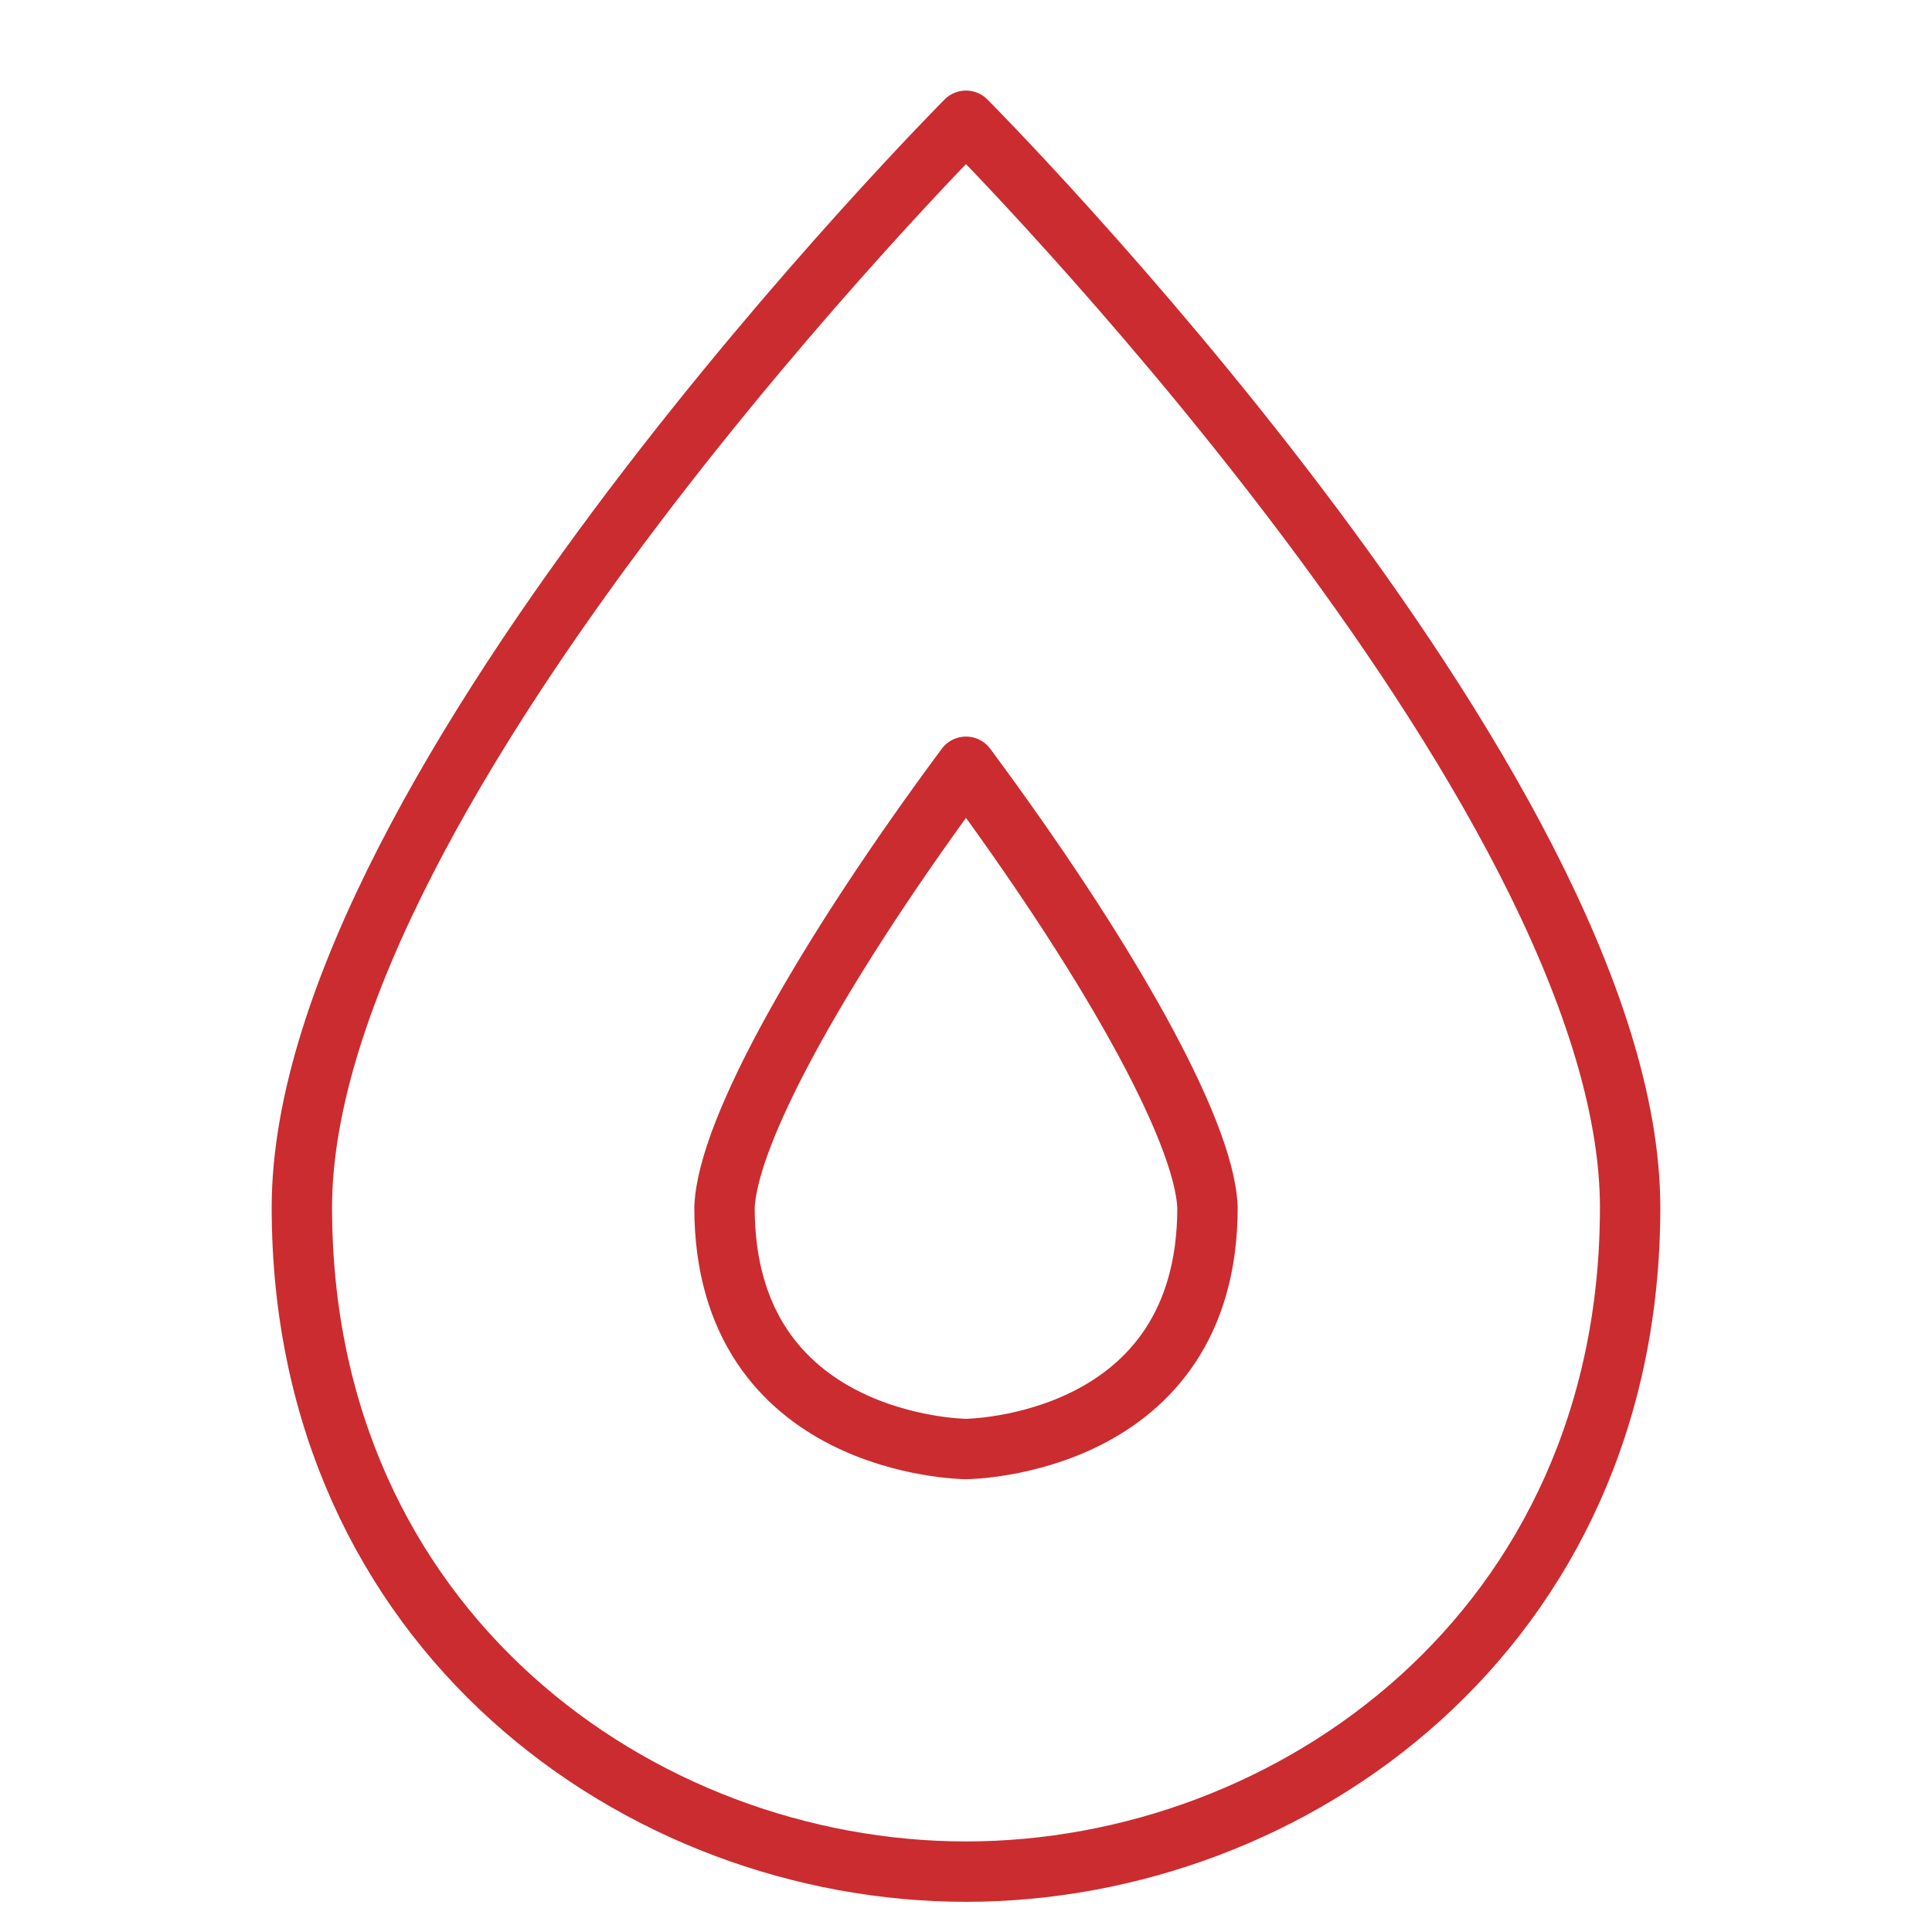
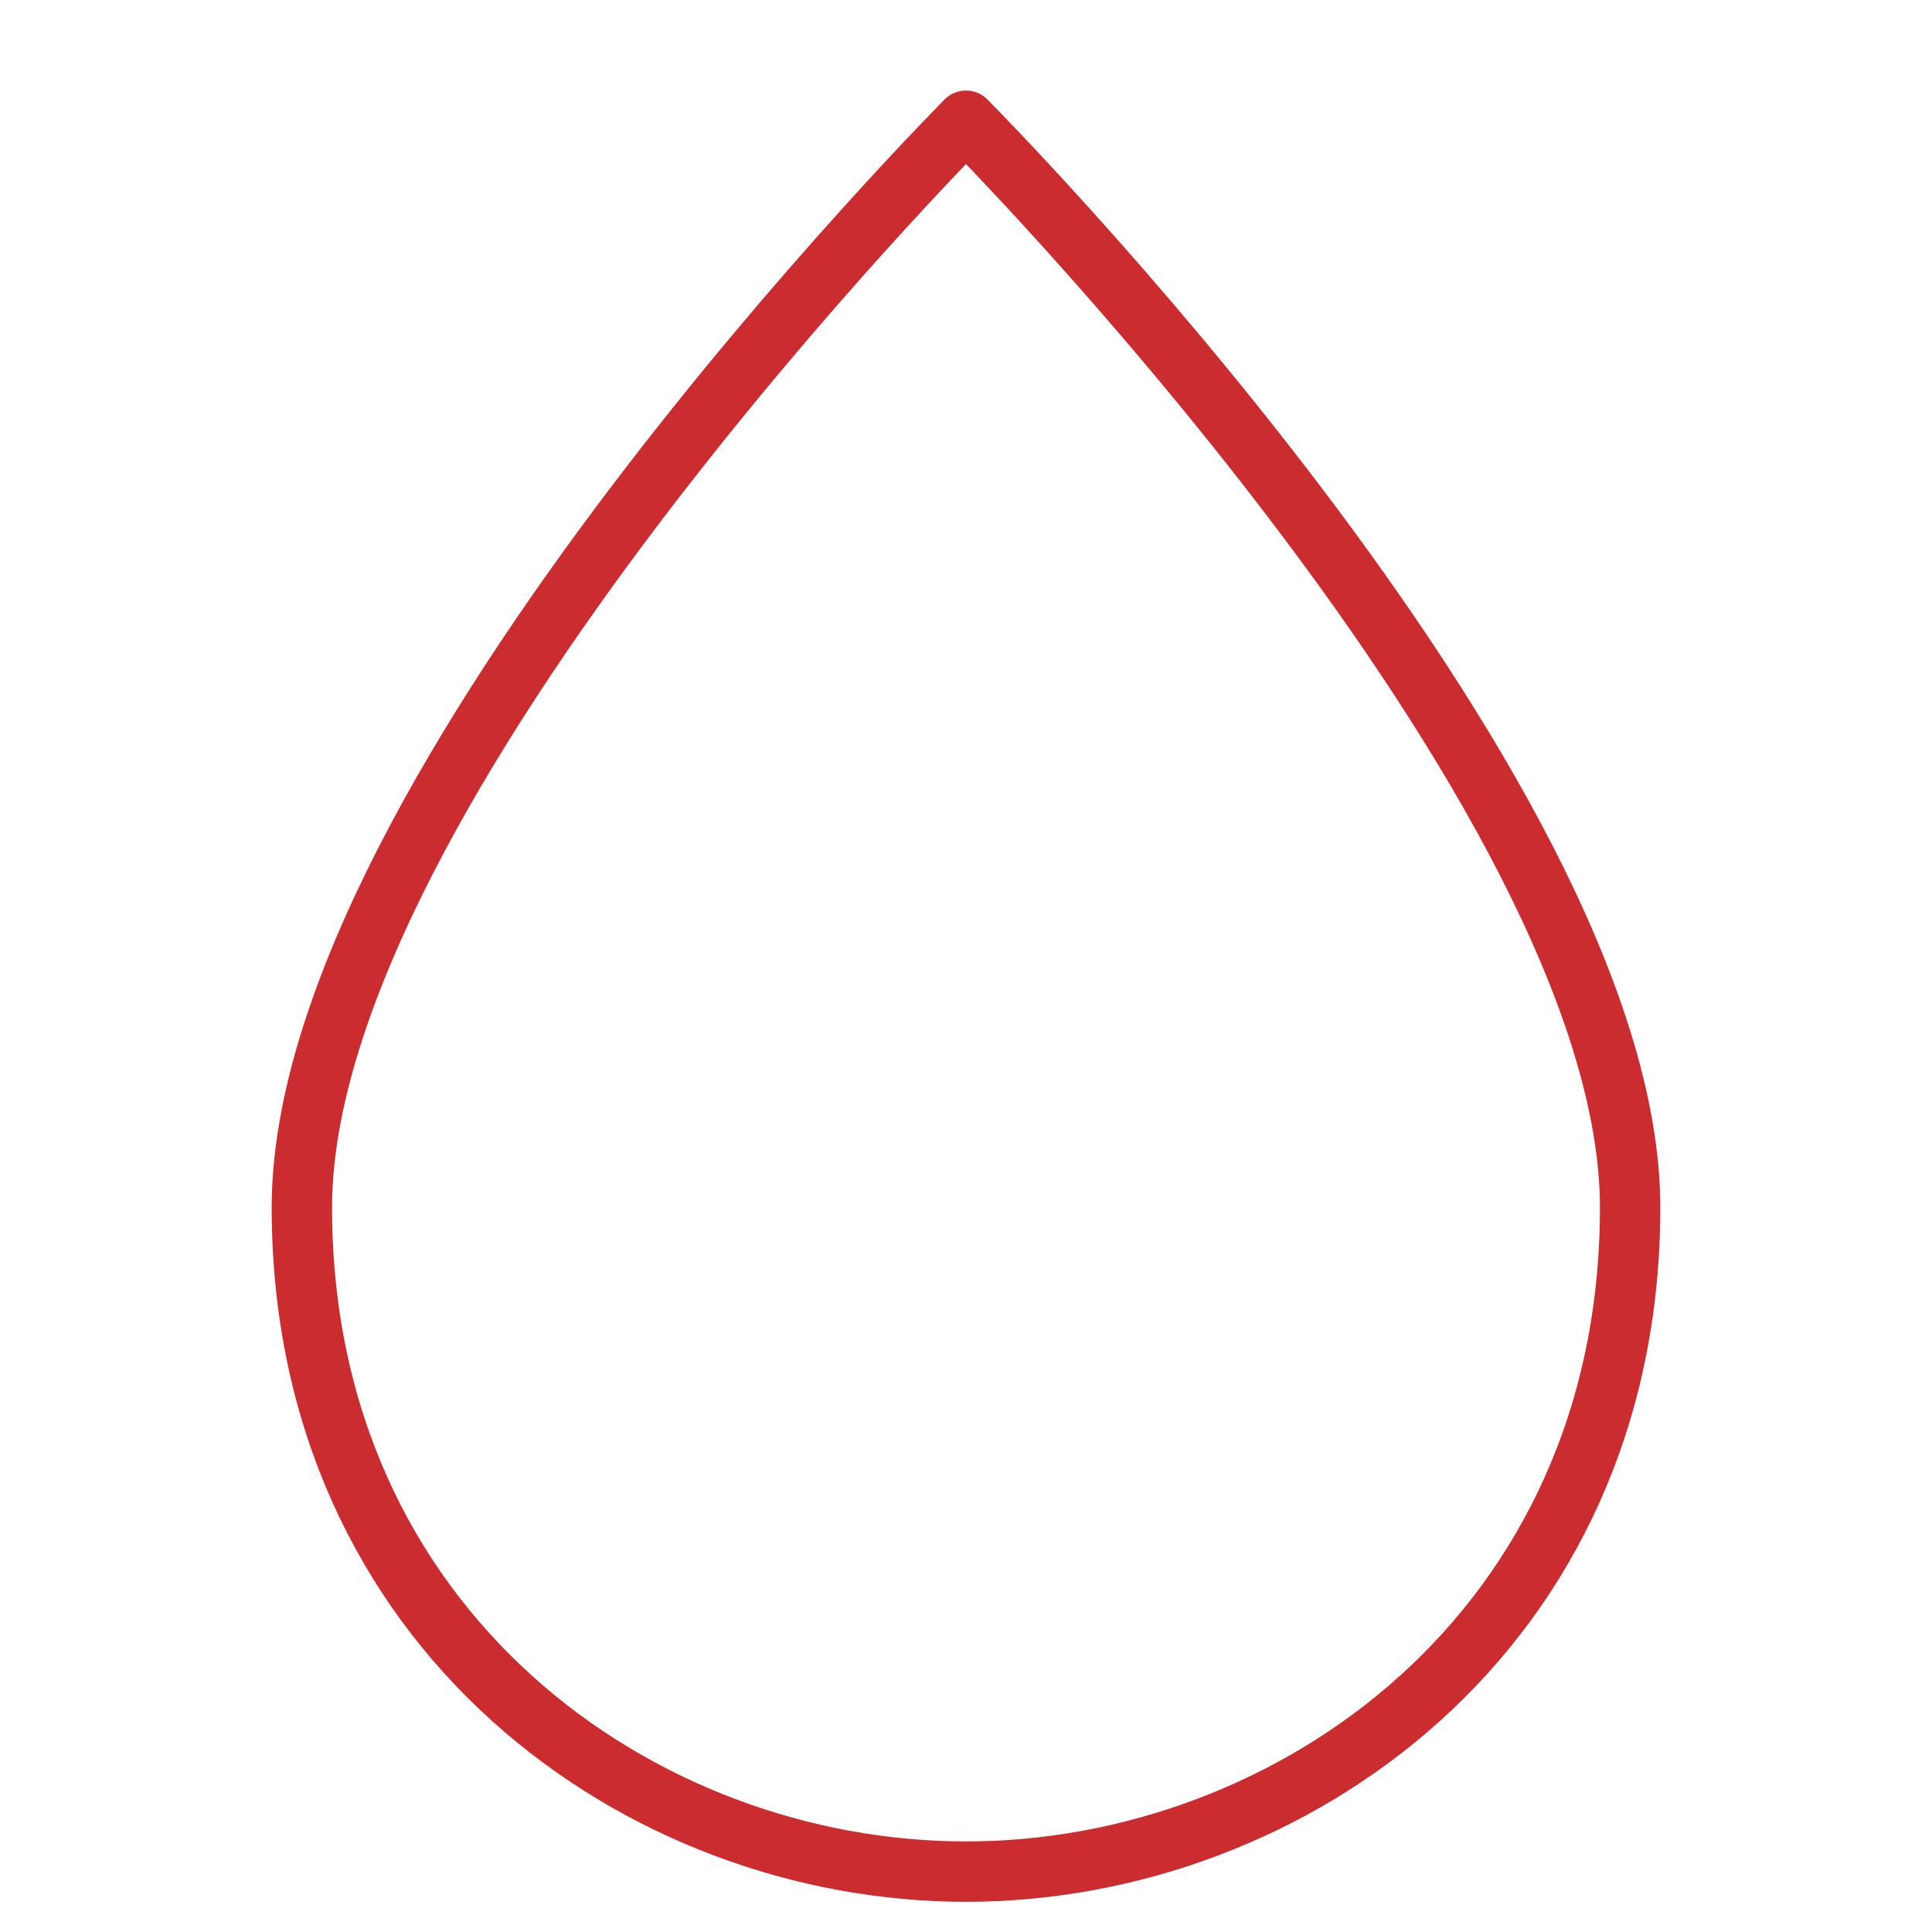
<svg xmlns="http://www.w3.org/2000/svg" viewBox="0 0 64 64">
  <title>flame</title>
  <g stroke-linecap="round" stroke-width="2" fill="none" stroke="#cb2c30" stroke-linejoin="round" class="nc-icon-wrapper">
    <path d="M10,40C10,26.1,32,4,32,4 s22,22.1,22,36c0,14-11.2,22-22,22S10,54,10,40z" />
-     <path d="M32,48 c-0.1,0-8-0.1-8-8c0.1-2.6,3.4-8.4,8-14.6c4.6,6.2,7.9,12,8,14.6C40,47.9,32.1,48,32,48z" stroke="#cb2c30" />
  </g>
</svg>